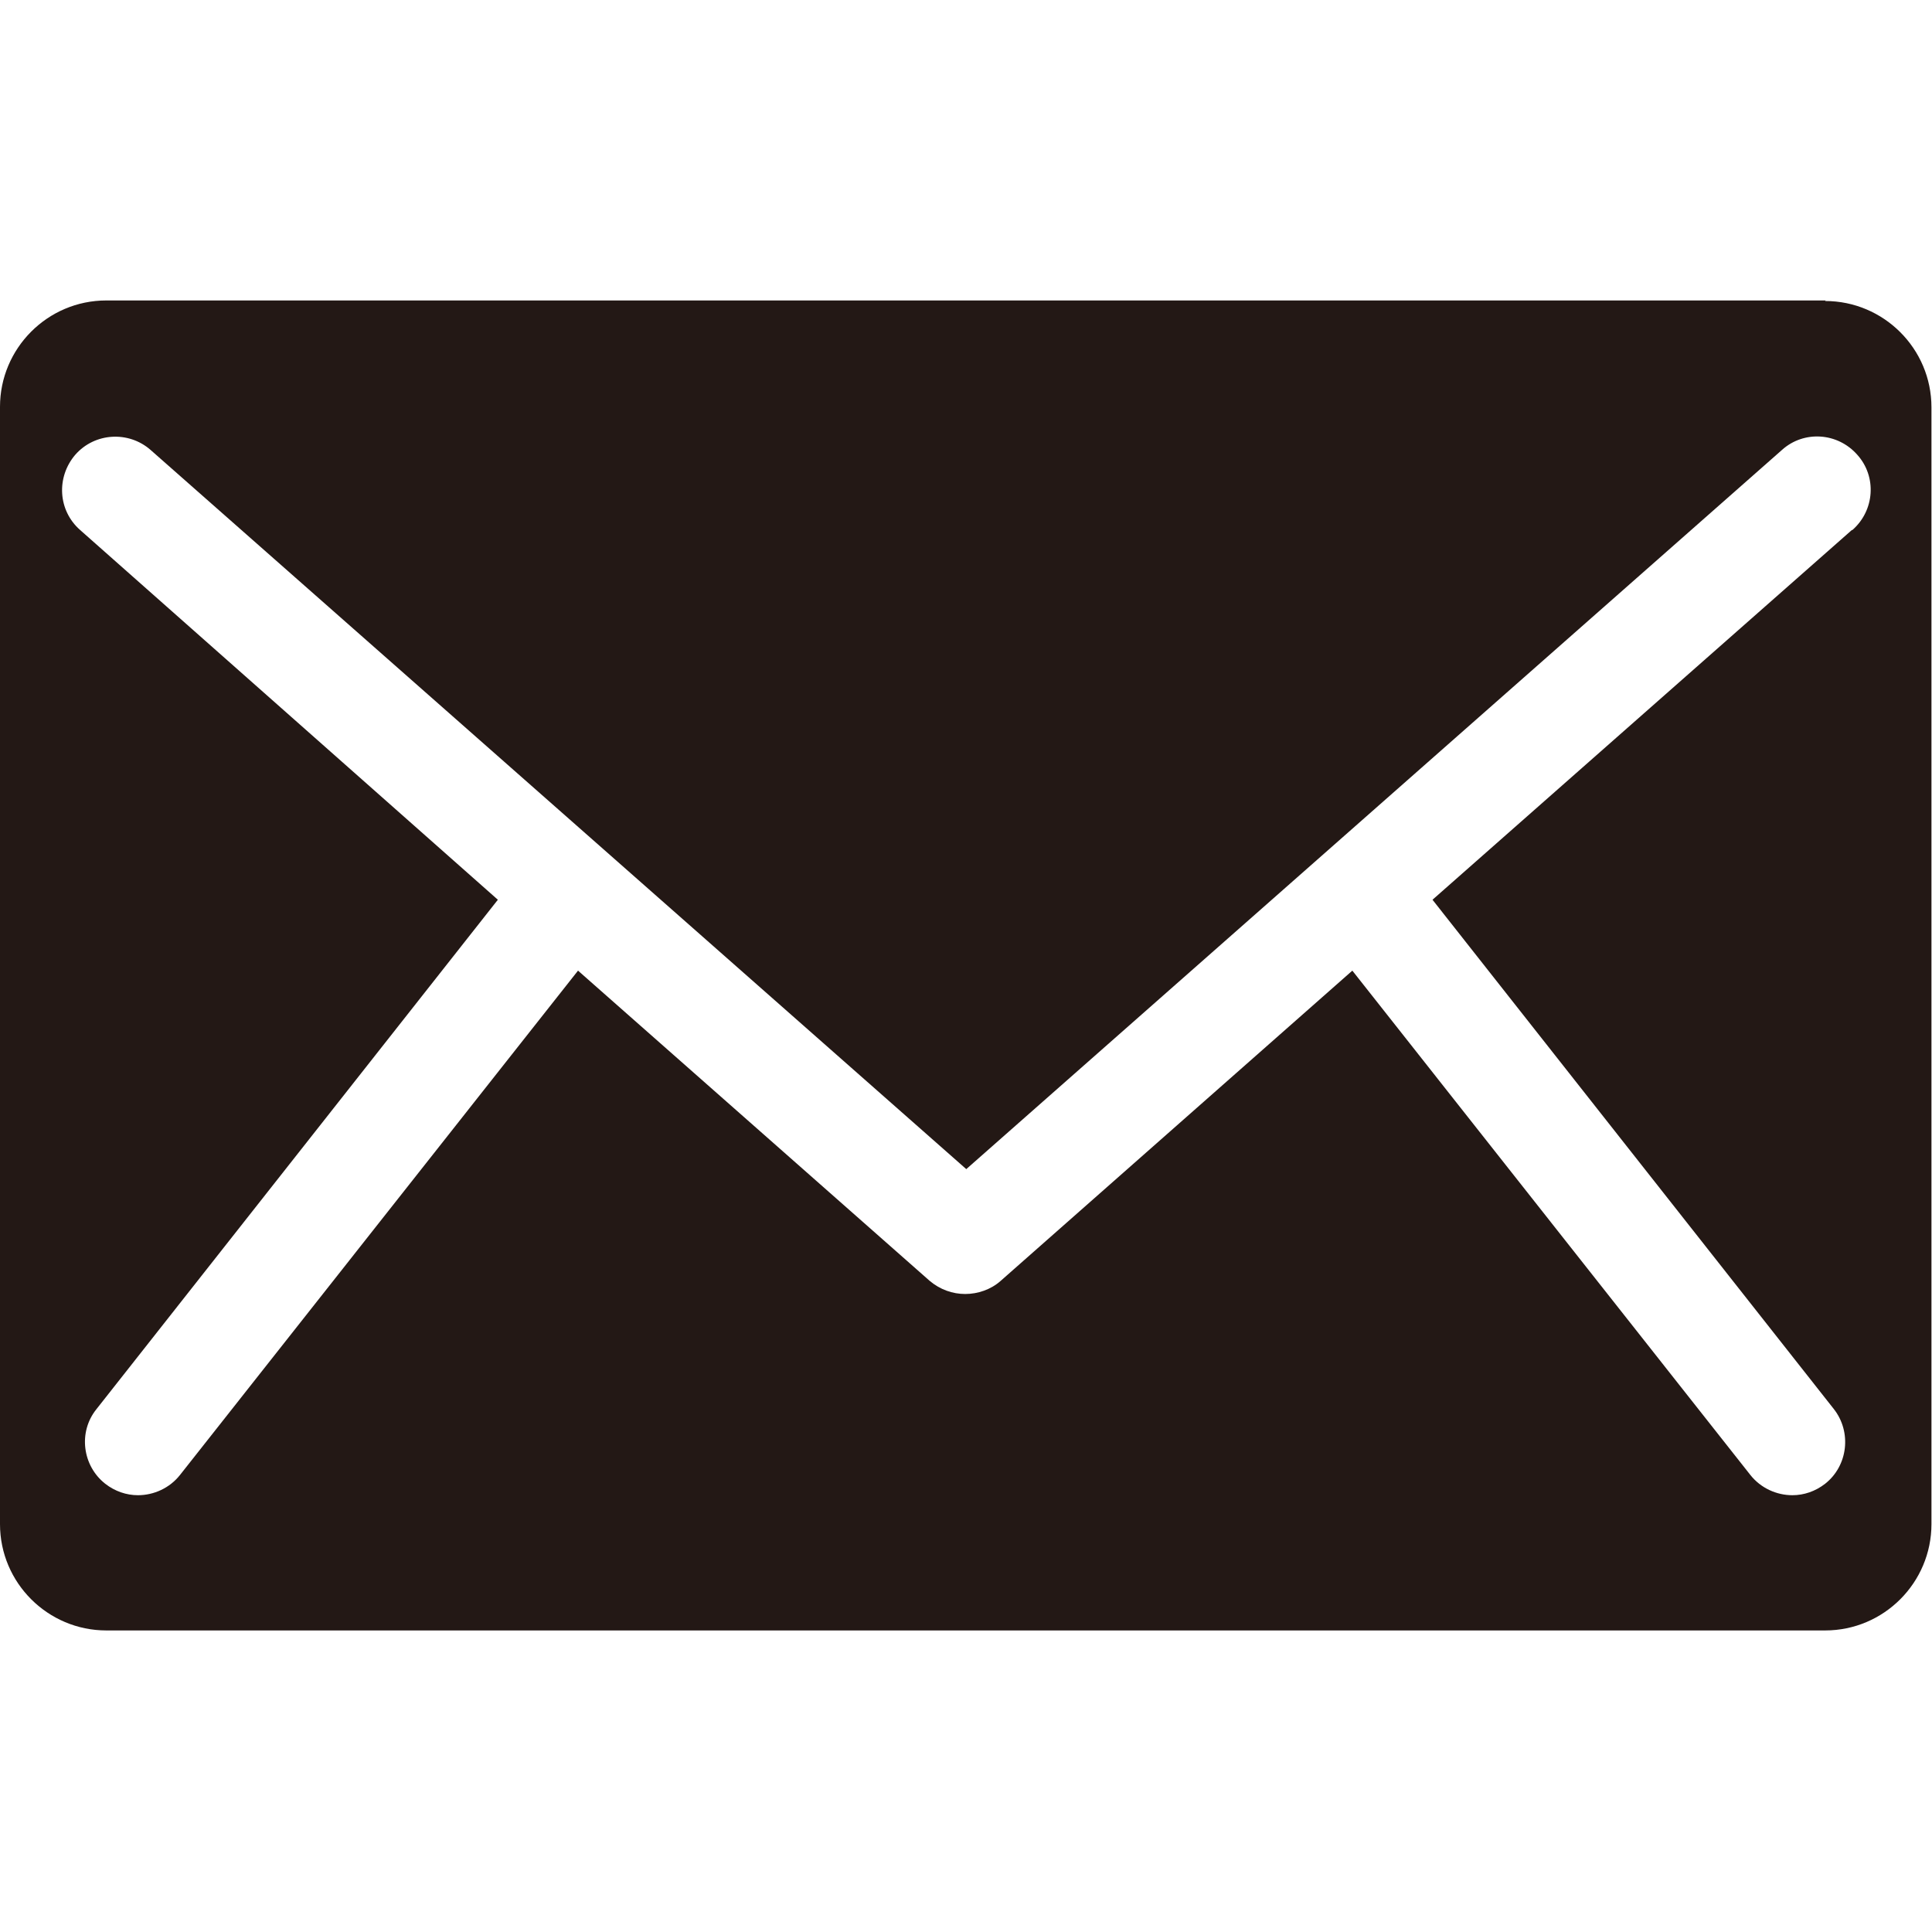
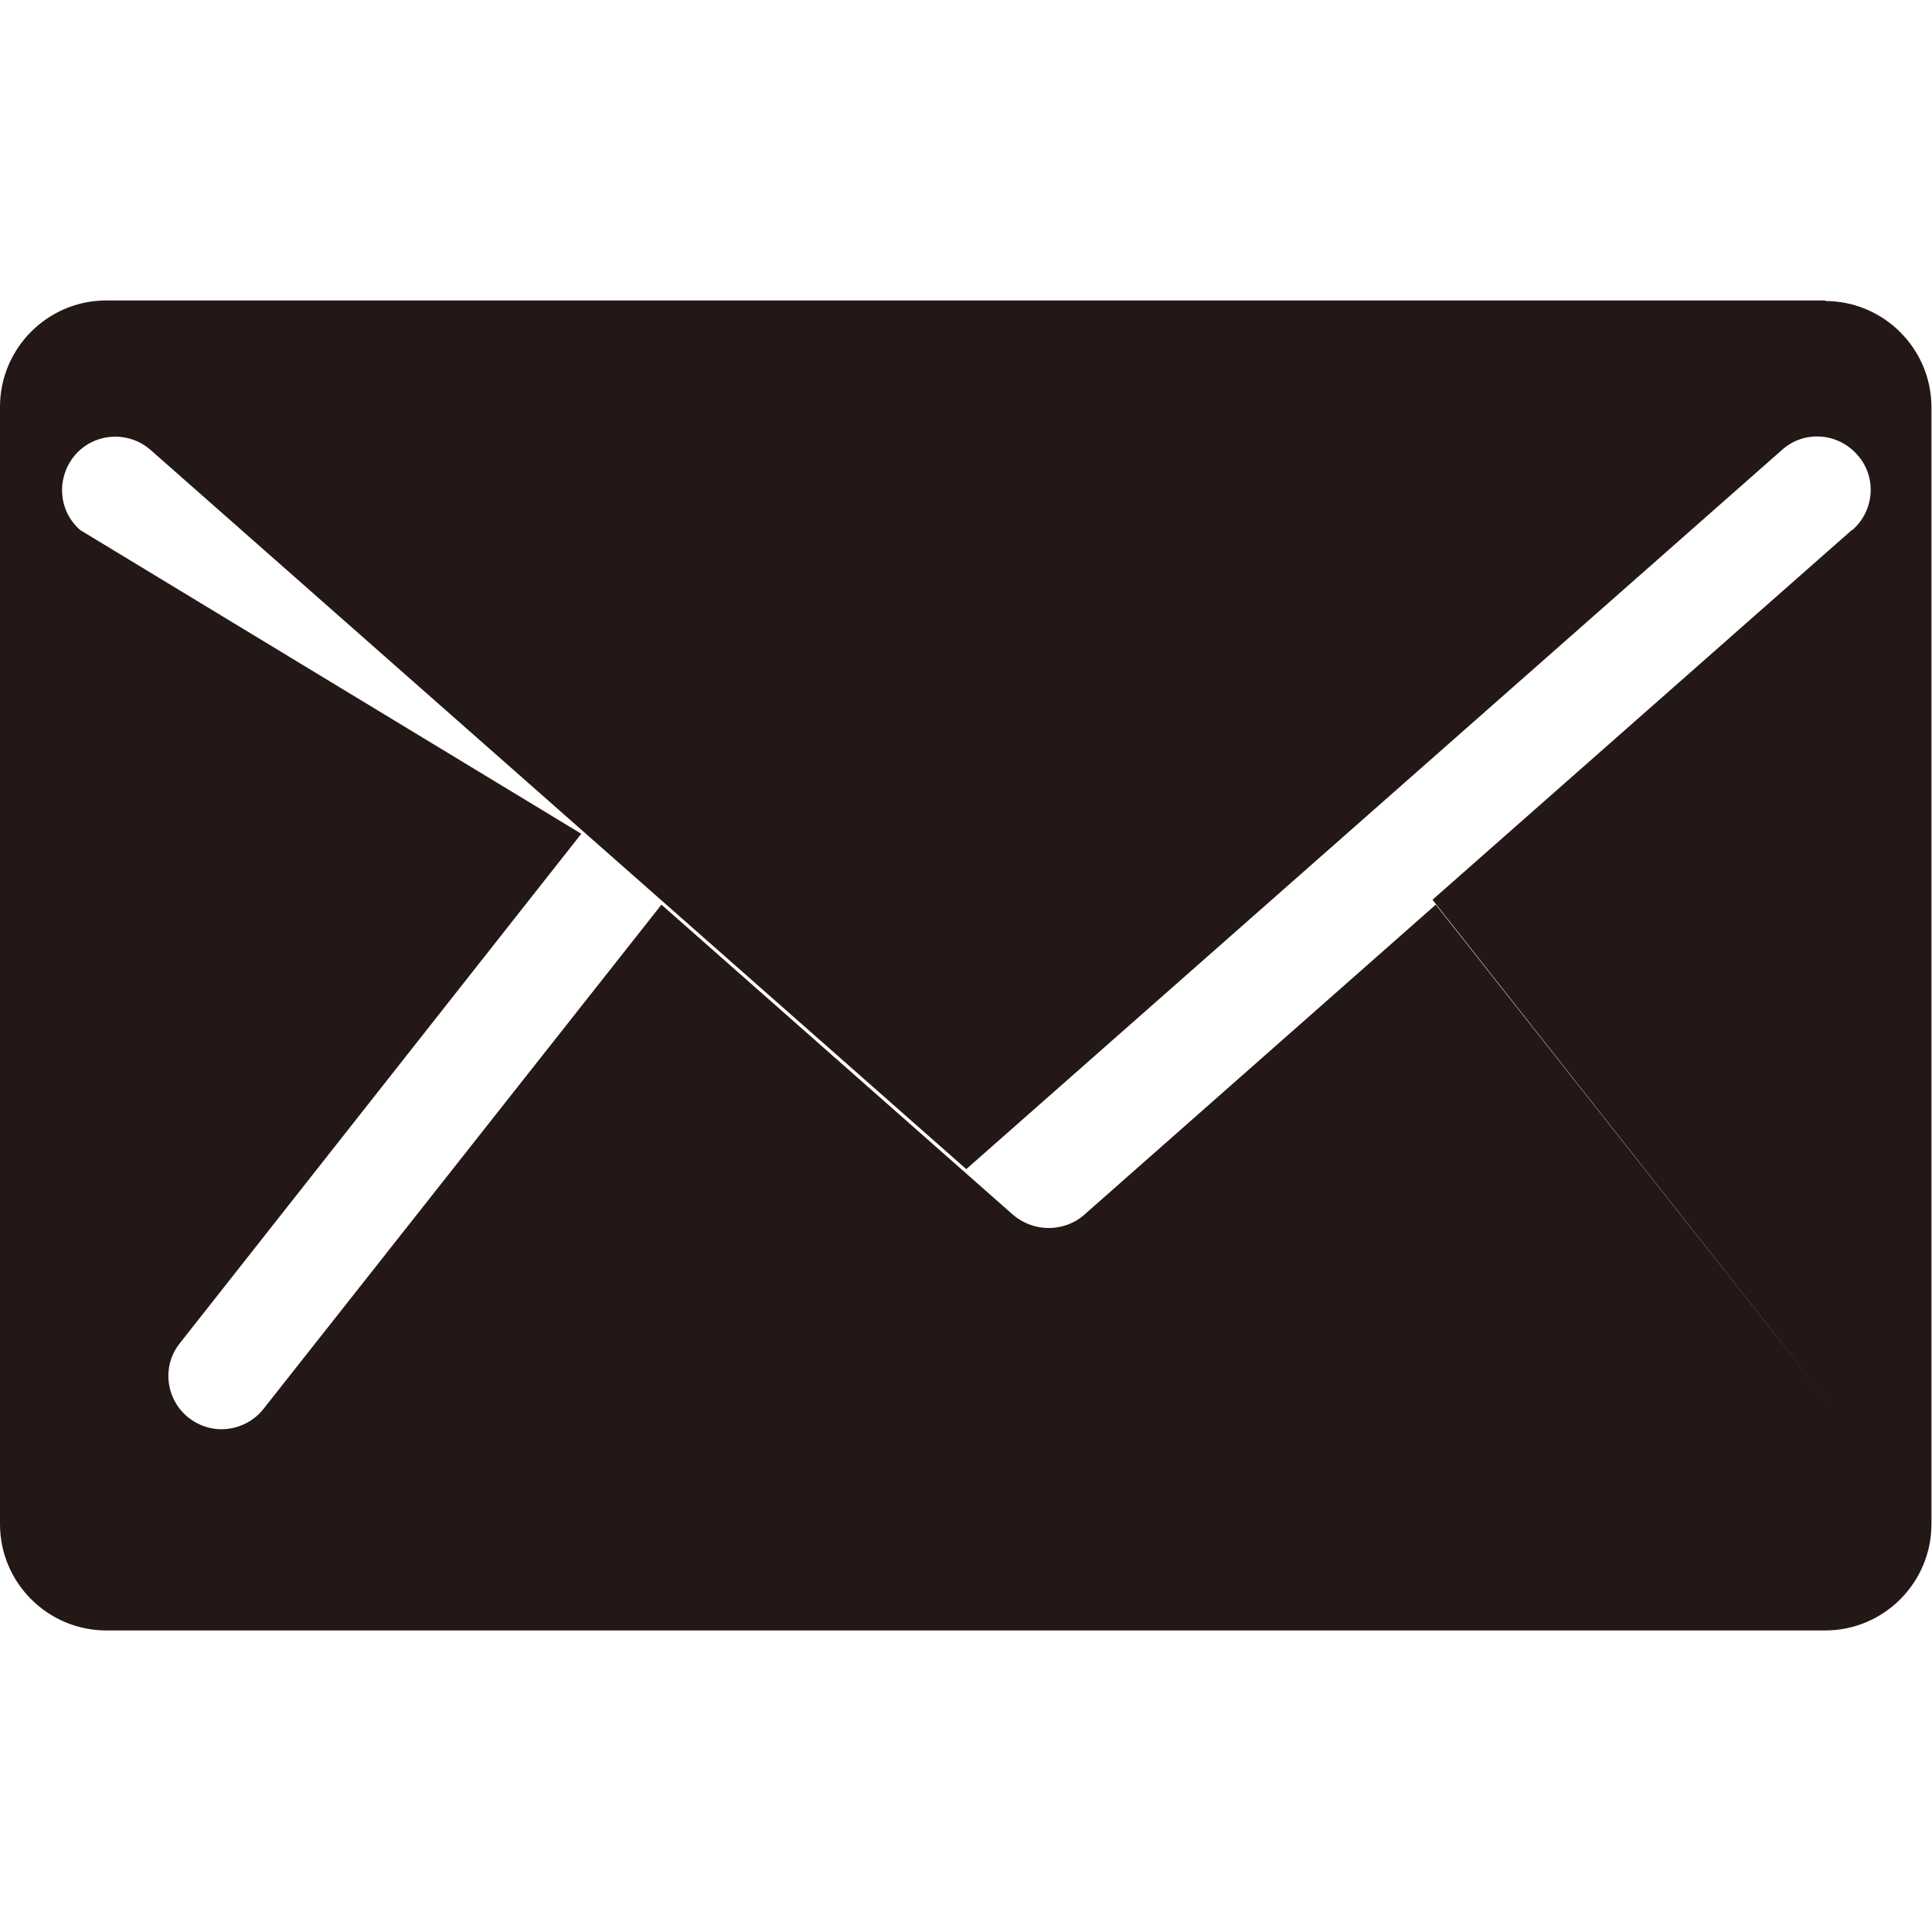
<svg xmlns="http://www.w3.org/2000/svg" id="_レイヤー_1" data-name="レイヤー_1" viewBox="0 0 35.43 35.43">
  <defs>
    <style>
      .cls-1 {
        fill: none;
      }

      .cls-2 {
        fill: #231815;
      }
    </style>
  </defs>
-   <rect class="cls-1" width="35.43" height="35.43" />
-   <path class="cls-2" d="M33.48,5.51H1.95c-1.08,0-1.95.88-1.95,1.95v20.49c0,1.08.88,1.95,1.95,1.95h31.52c1.08,0,1.95-.88,1.95-1.95V7.47c0-1.08-.88-1.95-1.95-1.95ZM33.96,9.72l-7.69,6.78,7.36,9.34c.33.42.26,1.04-.16,1.37-.18.14-.39.21-.6.21-.29,0-.58-.13-.77-.37l-7.3-9.25-6.45,5.69c-.18.16-.42.24-.65.24s-.46-.08-.65-.24l-6.45-5.69-7.3,9.25c-.19.24-.48.37-.77.37-.21,0-.42-.07-.6-.21-.42-.33-.5-.95-.16-1.37l7.36-9.34L1.47,9.72c-.41-.36-.44-.97-.09-1.38.36-.41.98-.44,1.38-.09l14.96,13.19,14.96-13.19c.4-.36,1.02-.32,1.38.09.36.4.32,1.02-.09,1.38Z" />
+   <path class="cls-2" d="M33.48,5.51H1.95c-1.08,0-1.95.88-1.95,1.95v20.49c0,1.08.88,1.95,1.95,1.95h31.52c1.08,0,1.95-.88,1.95-1.95V7.47c0-1.08-.88-1.95-1.95-1.95ZM33.96,9.72l-7.69,6.78,7.36,9.34l-7.3-9.25-6.45,5.69c-.18.16-.42.24-.65.24s-.46-.08-.65-.24l-6.45-5.69-7.3,9.25c-.19.24-.48.37-.77.37-.21,0-.42-.07-.6-.21-.42-.33-.5-.95-.16-1.37l7.36-9.34L1.47,9.72c-.41-.36-.44-.97-.09-1.38.36-.41.98-.44,1.38-.09l14.96,13.19,14.96-13.19c.4-.36,1.02-.32,1.38.09.36.4.32,1.02-.09,1.38Z" />
</svg>